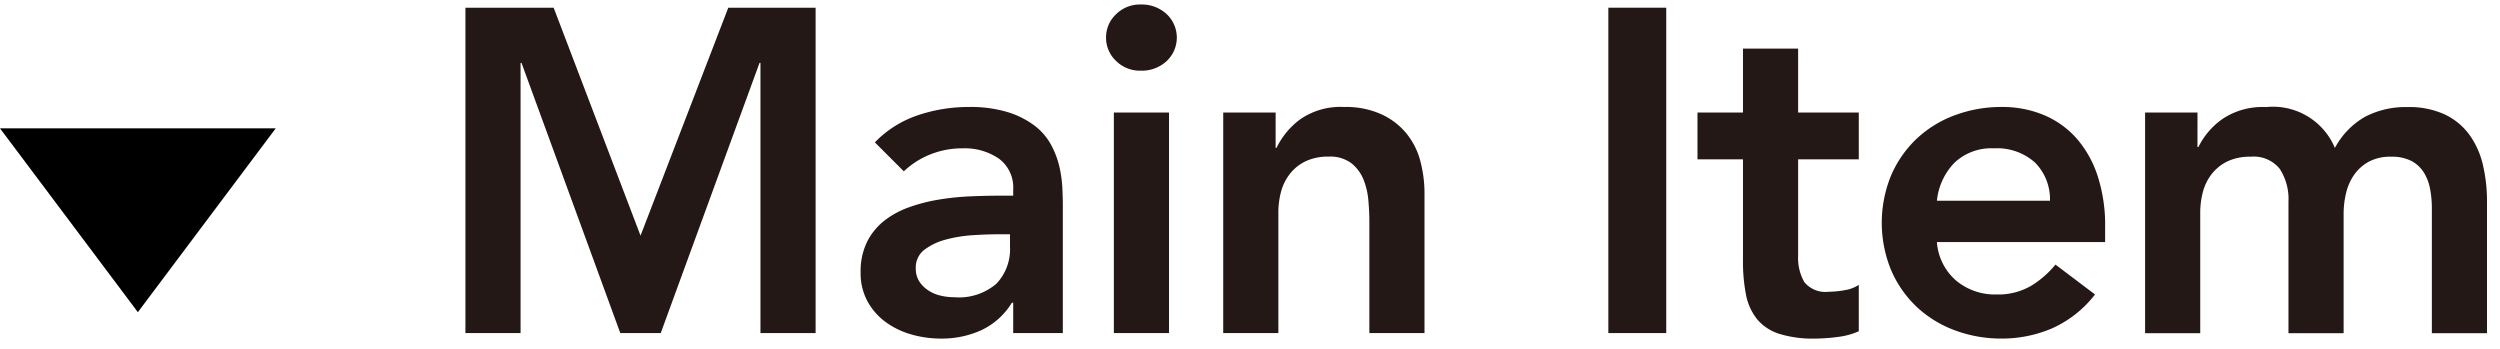
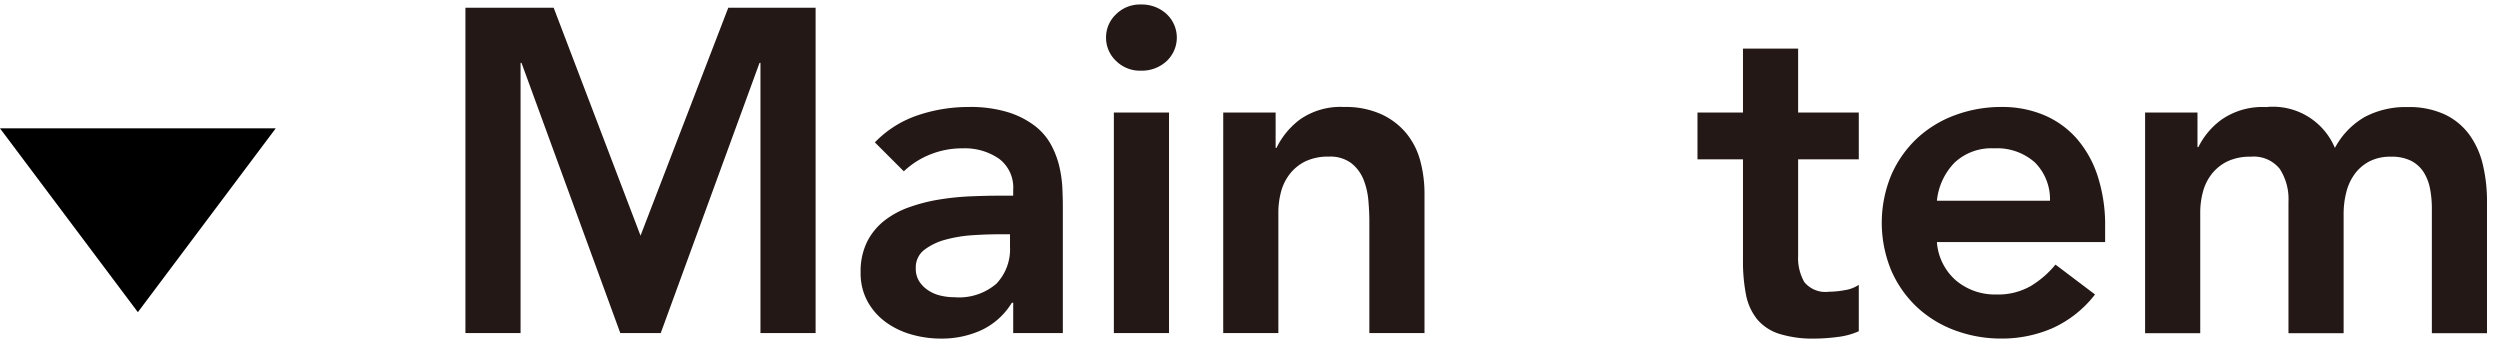
<svg xmlns="http://www.w3.org/2000/svg" width="136" height="19" viewBox="0 0 136 19">
  <defs>
    <clipPath id="a">
      <rect width="136" height="19" transform="translate(50 5604)" fill="none" />
    </clipPath>
  </defs>
  <g transform="translate(-50 -5604)" clip-path="url(#a)">
    <path d="M50,5610.982H65l-7.5,10Z" />
    <path d="M75.319,5604.419h4.8l4.726,12.4,4.774-12.4h4.75v17.7h-3v-14.7h-.05l-5.375,14.7h-2.2l-5.375-14.7h-.05v14.7h-3Z" fill="#231815" />
    <path d="M105.119,5620.47h-.075a3.866,3.866,0,0,1-1.65,1.487,5.178,5.178,0,0,1-2.2.462,5.829,5.829,0,0,1-1.613-.224,4.391,4.391,0,0,1-1.4-.675,3.446,3.446,0,0,1-.988-1.125,3.194,3.194,0,0,1-.375-1.575,3.634,3.634,0,0,1,.35-1.663,3.429,3.429,0,0,1,.937-1.15,4.765,4.765,0,0,1,1.363-.737,9.286,9.286,0,0,1,1.612-.413,14.472,14.472,0,0,1,1.688-.175q.849-.037,1.6-.037h.75v-.325a1.952,1.952,0,0,0-.775-1.688,3.278,3.278,0,0,0-1.975-.562,4.638,4.638,0,0,0-1.775.337,4.5,4.5,0,0,0-1.425.913l-1.575-1.575a5.818,5.818,0,0,1,2.338-1.475,8.605,8.605,0,0,1,2.762-.45,6.978,6.978,0,0,1,2.15.287,4.719,4.719,0,0,1,1.45.738,3.282,3.282,0,0,1,.888,1.037,4.84,4.84,0,0,1,.45,1.188,6.586,6.586,0,0,1,.162,1.162c.017.375.025.705.025.988v6.9h-2.7Zm-.175-3.725h-.625q-.625,0-1.4.049a7.416,7.416,0,0,0-1.463.238,3.347,3.347,0,0,0-1.162.55,1.2,1.2,0,0,0-.475,1.013,1.275,1.275,0,0,0,.188.712,1.673,1.673,0,0,0,.487.487,2.018,2.018,0,0,0,.675.288,3.249,3.249,0,0,0,.75.087,3.117,3.117,0,0,0,2.287-.737,2.718,2.718,0,0,0,.738-2.013Z" fill="#231815" />
    <path d="M110.169,5606.044a1.73,1.73,0,0,1,.537-1.262,1.846,1.846,0,0,1,1.362-.537,1.987,1.987,0,0,1,1.388.512,1.754,1.754,0,0,1,0,2.575,1.983,1.983,0,0,1-1.388.513,1.844,1.844,0,0,1-1.362-.538A1.729,1.729,0,0,1,110.169,5606.044Zm.425,4.076h3v12h-3Z" fill="#231815" />
    <path d="M116.544,5610.12h2.85v1.924h.049a4.219,4.219,0,0,1,1.3-1.562,3.85,3.85,0,0,1,2.375-.662,4.69,4.69,0,0,1,2.037.4,3.826,3.826,0,0,1,1.363,1.05,3.971,3.971,0,0,1,.75,1.5,6.9,6.9,0,0,1,.225,1.774v7.576h-3v-6.076q0-.5-.051-1.112a4.042,4.042,0,0,0-.261-1.15,2.179,2.179,0,0,0-.663-.9,1.9,1.9,0,0,0-1.225-.362,2.863,2.863,0,0,0-1.263.25,2.421,2.421,0,0,0-.849.675,2.69,2.69,0,0,0-.489.974,4.4,4.4,0,0,0-.149,1.151v6.55h-3Z" fill="#231815" />
-     <path d="M137.494,5604.419h3.15v17.7h-3.15Z" fill="#231815" />
    <path d="M142.343,5612.669v-2.549h2.475v-3.475h3v3.475h3.3v2.549h-3.3v5.25a2.624,2.624,0,0,0,.337,1.426,1.48,1.48,0,0,0,1.338.525,4.835,4.835,0,0,0,.875-.088,1.834,1.834,0,0,0,.75-.287v2.525a3.915,3.915,0,0,1-1.163.312,9.761,9.761,0,0,1-1.212.087,6.152,6.152,0,0,1-1.963-.262,2.586,2.586,0,0,1-1.2-.8,3.049,3.049,0,0,1-.6-1.337,9.407,9.407,0,0,1-.162-1.851v-5.5Z" fill="#231815" />
    <path d="M155.368,5617.169a3.049,3.049,0,0,0,1.051,2.1,3.284,3.284,0,0,0,2.175.75,3.571,3.571,0,0,0,1.887-.463,5.241,5.241,0,0,0,1.337-1.162l2.151,1.625a6.1,6.1,0,0,1-2.351,1.85,6.932,6.932,0,0,1-2.724.549,7.2,7.2,0,0,1-2.55-.449,6.129,6.129,0,0,1-2.075-1.275,6.047,6.047,0,0,1-1.388-1.988,6.781,6.781,0,0,1,0-5.175,6.059,6.059,0,0,1,1.388-1.988,6.126,6.126,0,0,1,2.075-1.274,7.2,7.2,0,0,1,2.55-.45,5.841,5.841,0,0,1,2.287.437,4.922,4.922,0,0,1,1.775,1.263,5.84,5.84,0,0,1,1.15,2.037,8.645,8.645,0,0,1,.413,2.788v.824Zm6.151-2.25a2.826,2.826,0,0,0-.826-2.087,3.093,3.093,0,0,0-2.224-.762,2.913,2.913,0,0,0-2.138.775,3.457,3.457,0,0,0-.963,2.074Z" fill="#231815" />
    <path d="M166.693,5610.12h2.85V5612h.05a4.052,4.052,0,0,1,1.288-1.513,3.907,3.907,0,0,1,2.388-.662,3.653,3.653,0,0,1,3.75,2.224,4.229,4.229,0,0,1,1.625-1.687,4.744,4.744,0,0,1,2.324-.537,4.607,4.607,0,0,1,2.025.4,3.531,3.531,0,0,1,1.338,1.1,4.539,4.539,0,0,1,.737,1.637,8.608,8.608,0,0,1,.225,2.013v7.15h-3v-6.8a5.52,5.52,0,0,0-.1-1.063,2.552,2.552,0,0,0-.35-.9,1.775,1.775,0,0,0-.675-.612,2.343,2.343,0,0,0-1.1-.225,2.472,2.472,0,0,0-1.187.262,2.32,2.32,0,0,0-.8.7,2.855,2.855,0,0,0-.45,1,4.757,4.757,0,0,0-.138,1.138v6.5h-3v-7.15a3.018,3.018,0,0,0-.474-1.788,1.809,1.809,0,0,0-1.576-.662,2.856,2.856,0,0,0-1.262.25,2.433,2.433,0,0,0-.85.675,2.672,2.672,0,0,0-.488.974,4.361,4.361,0,0,0-.15,1.151v6.55h-3Z" fill="#231815" />
  </g>
</svg>